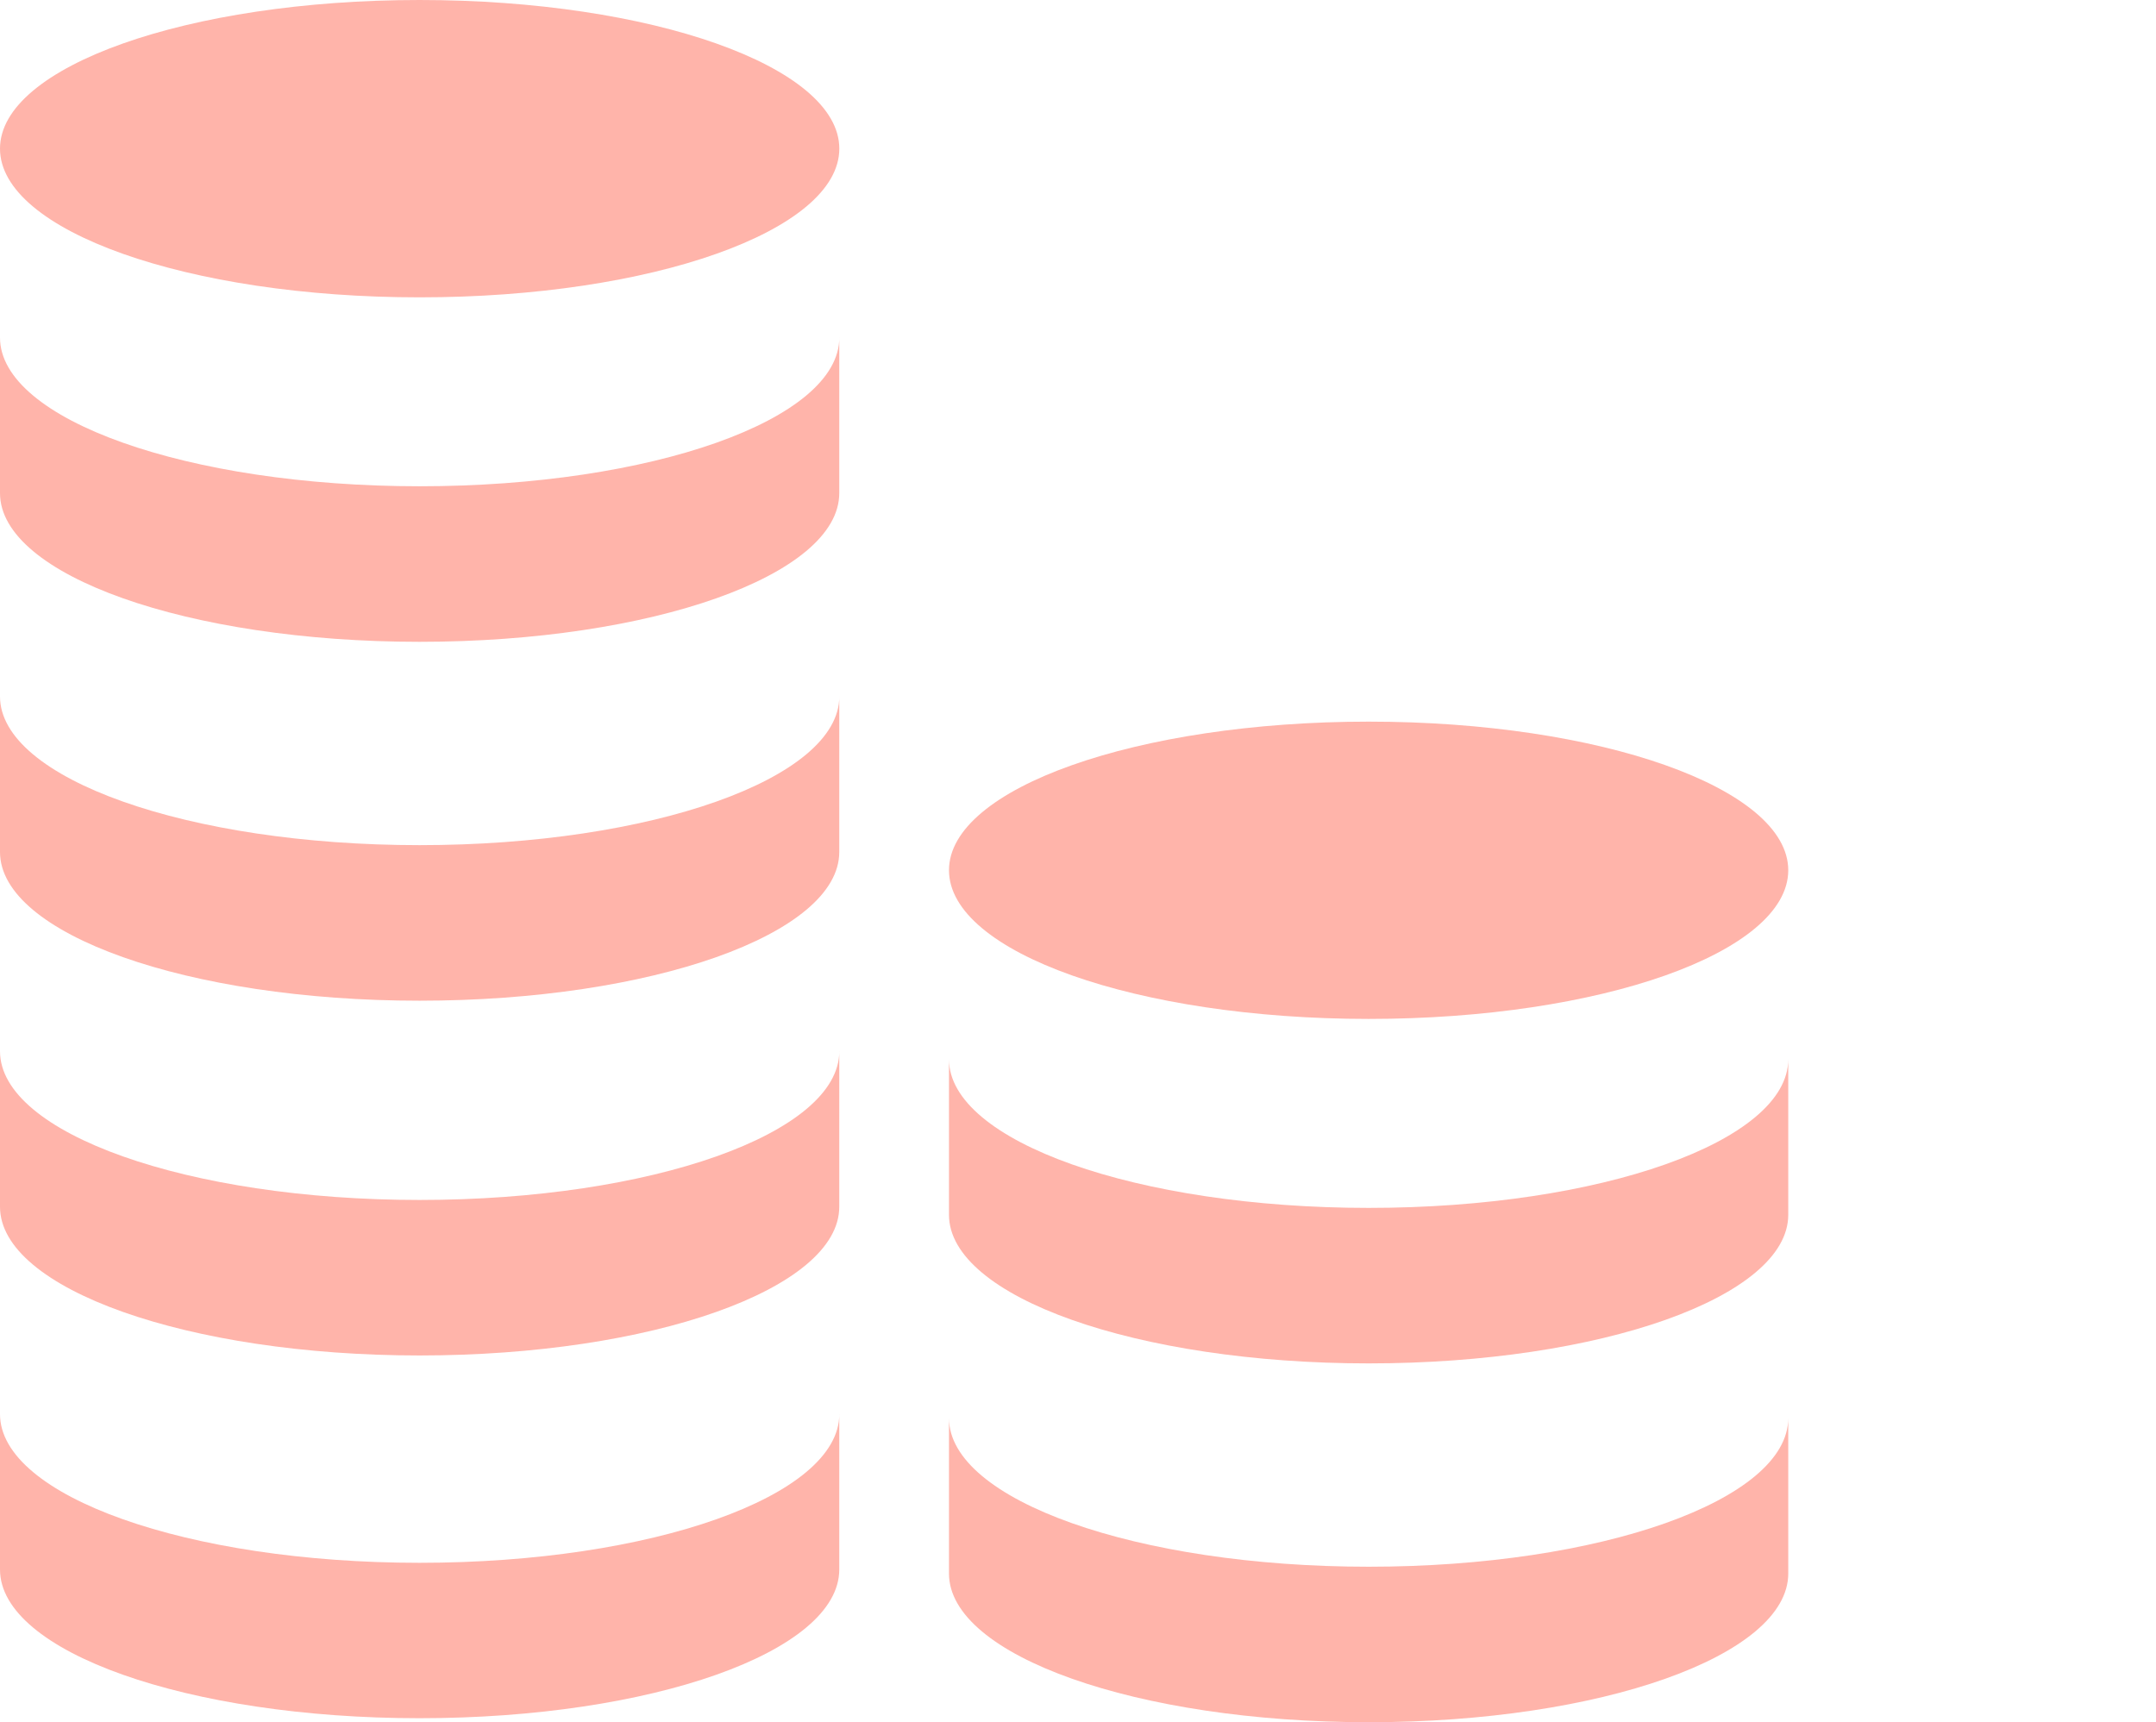
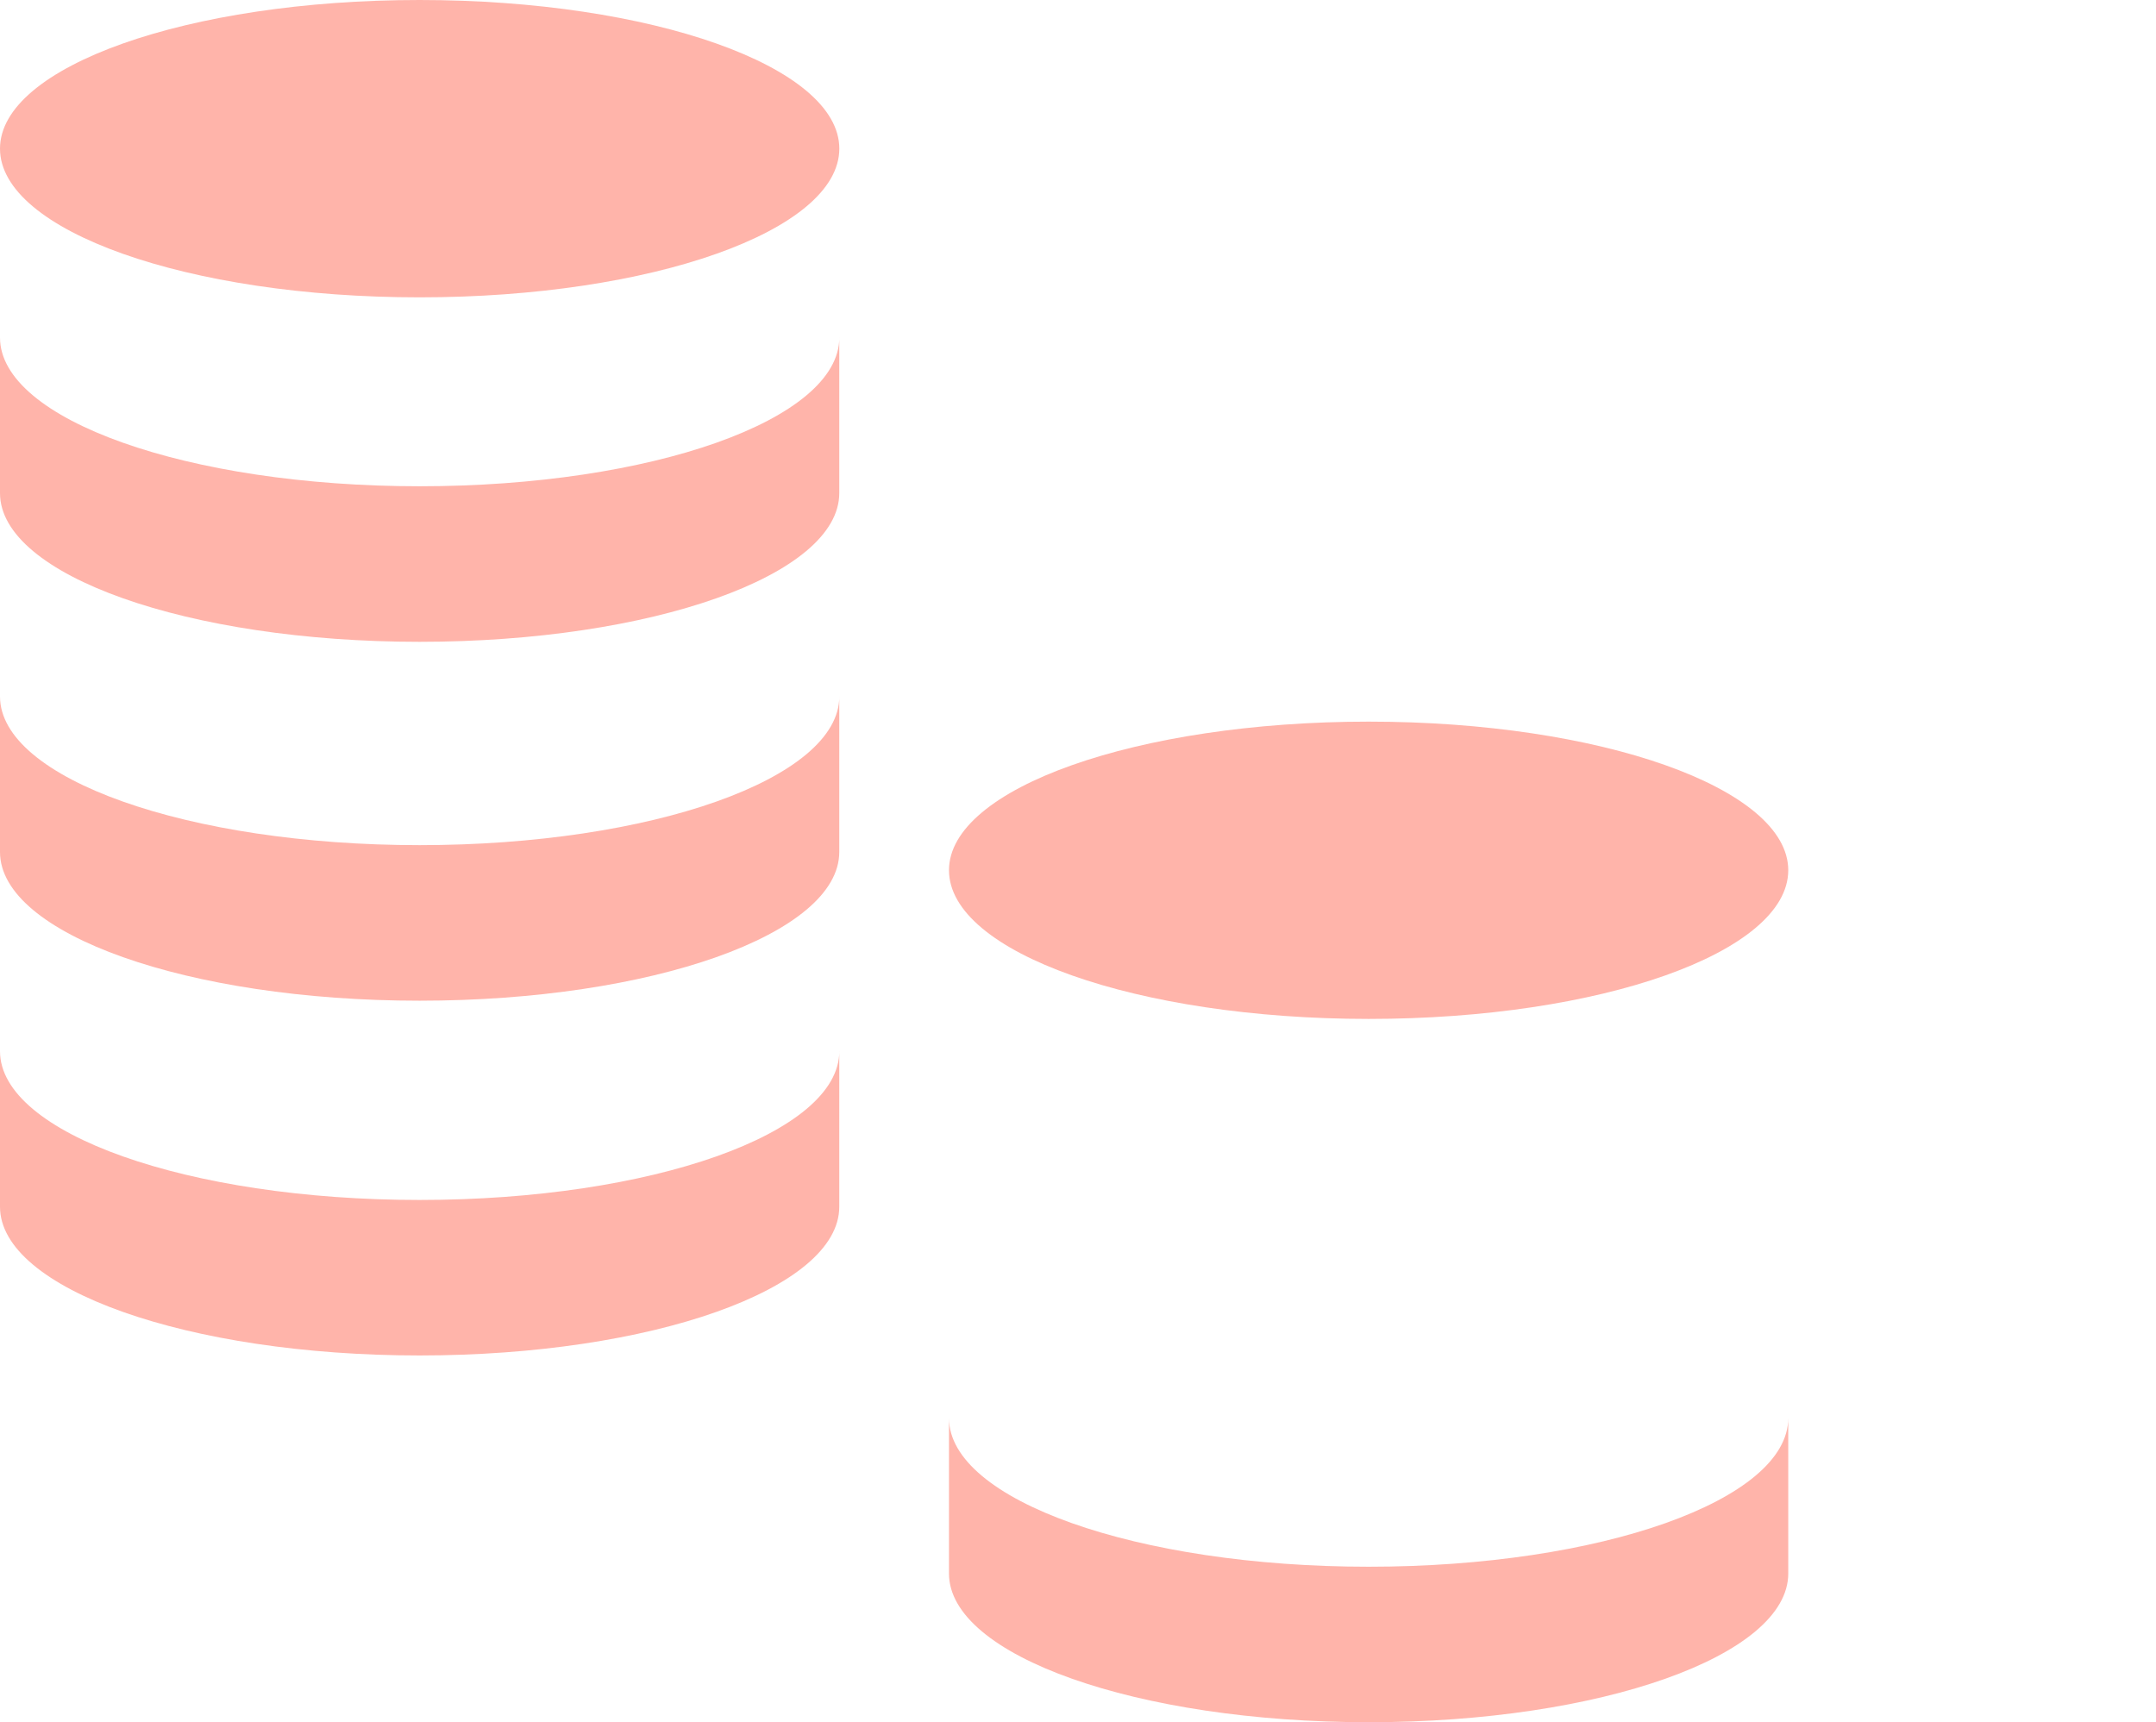
<svg xmlns="http://www.w3.org/2000/svg" version="1.1" id="Layer_1" x="0px" y="0px" width="44px" height="35.152px" viewBox="0 0 44 35.152" enable-background="new 0 0 44 35.152" xml:space="preserve">
  <g>
    <path fill="#FFB4AA" d="M17.129,3.034c0,1.677-3.834,3.035-8.566,3.035C3.834,6.069,0,4.711,0,3.034S3.834,0,8.562,0   C13.294,0,17.129,1.357,17.129,3.034" />
-     <path fill="#FFB4AA" d="M17.129,12.476" />
-     <path fill="#FFB4AA" d="M17.129,15.648" />
    <path fill="#FFB4AA" d="M17.129,6.89c0,1.677-3.834,3.035-8.566,3.035C3.834,9.925,0,8.566,0,6.89v3.175   C0,11.741,3.834,13.1,8.562,13.1c4.732,0,8.566-1.358,8.566-3.035V6.89z" />
    <path fill="#FFB4AA" d="M17.129,14.215c0,1.675-3.834,3.035-8.566,3.035C3.834,17.25,0,15.89,0,14.215v3.175   c0,1.675,3.834,3.035,8.562,3.035c4.732,0,8.566-1.36,8.566-3.035V14.215z" />
    <path fill="#FFB4AA" d="M36.495,17.762c0,1.678-3.832,3.035-8.562,3.035s-8.566-1.357-8.566-3.035c0-1.674,3.836-3.033,8.566-3.033   S36.495,16.088,36.495,17.762" />
-     <path fill="#FFB4AA" d="M36.495,21.619c0,1.677-3.832,3.035-8.562,3.035s-8.566-1.358-8.566-3.035v3.176   c0,1.676,3.836,3.033,8.566,3.033s8.562-1.357,8.562-3.033V21.619z" />
    <path fill="#FFB4AA" d="M36.495,28.943c0,1.676-3.832,3.035-8.562,3.035s-8.566-1.359-8.566-3.035v3.174   c0,1.678,3.836,3.035,8.566,3.035s8.562-1.357,8.562-3.035V28.943z" />
    <path fill="#FFB4AA" d="M17.129,21.456c0,1.677-3.834,3.036-8.566,3.036C3.834,24.492,0,23.133,0,21.456v3.175   c0,1.676,3.834,3.035,8.562,3.035c4.732,0,8.566-1.359,8.566-3.035V21.456z" />
-     <path fill="#FFB4AA" d="M17.129,28.863c0,1.676-3.834,3.035-8.566,3.035C3.834,31.898,0,30.539,0,28.863v3.172   c0,1.68,3.834,3.035,8.562,3.035c4.732,0,8.566-1.355,8.566-3.035V28.863z" />
  </g>
</svg>